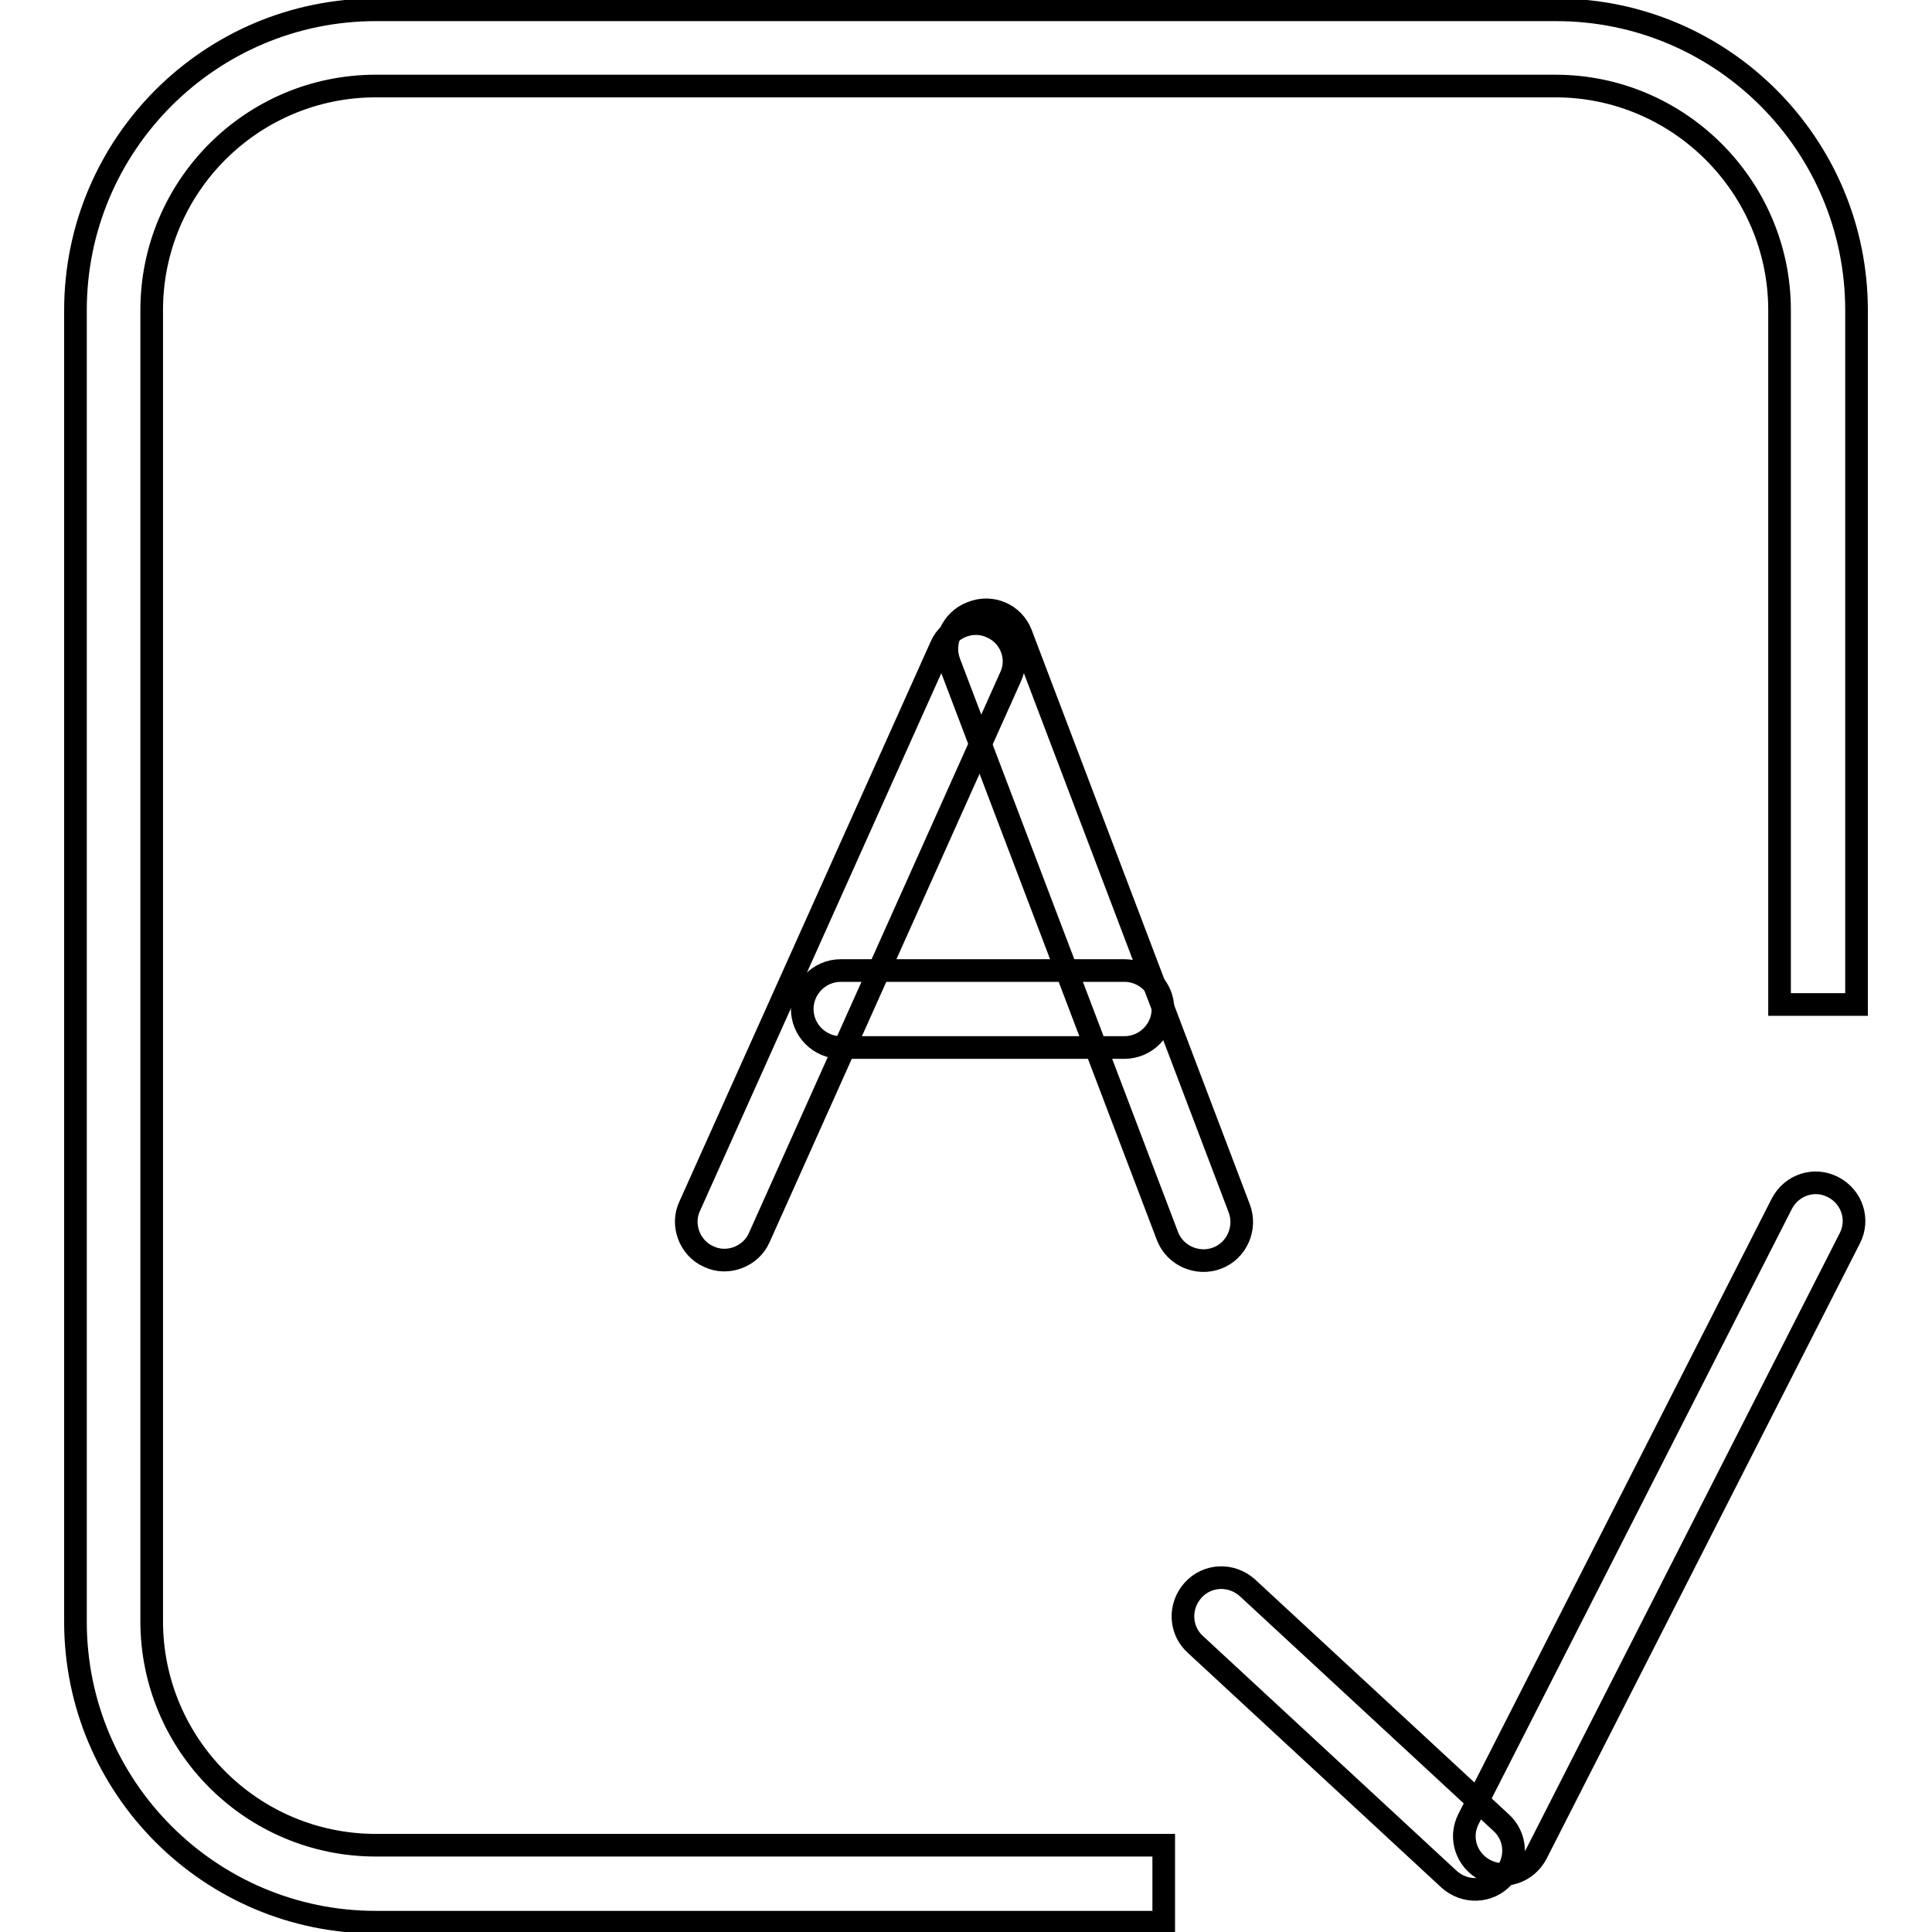
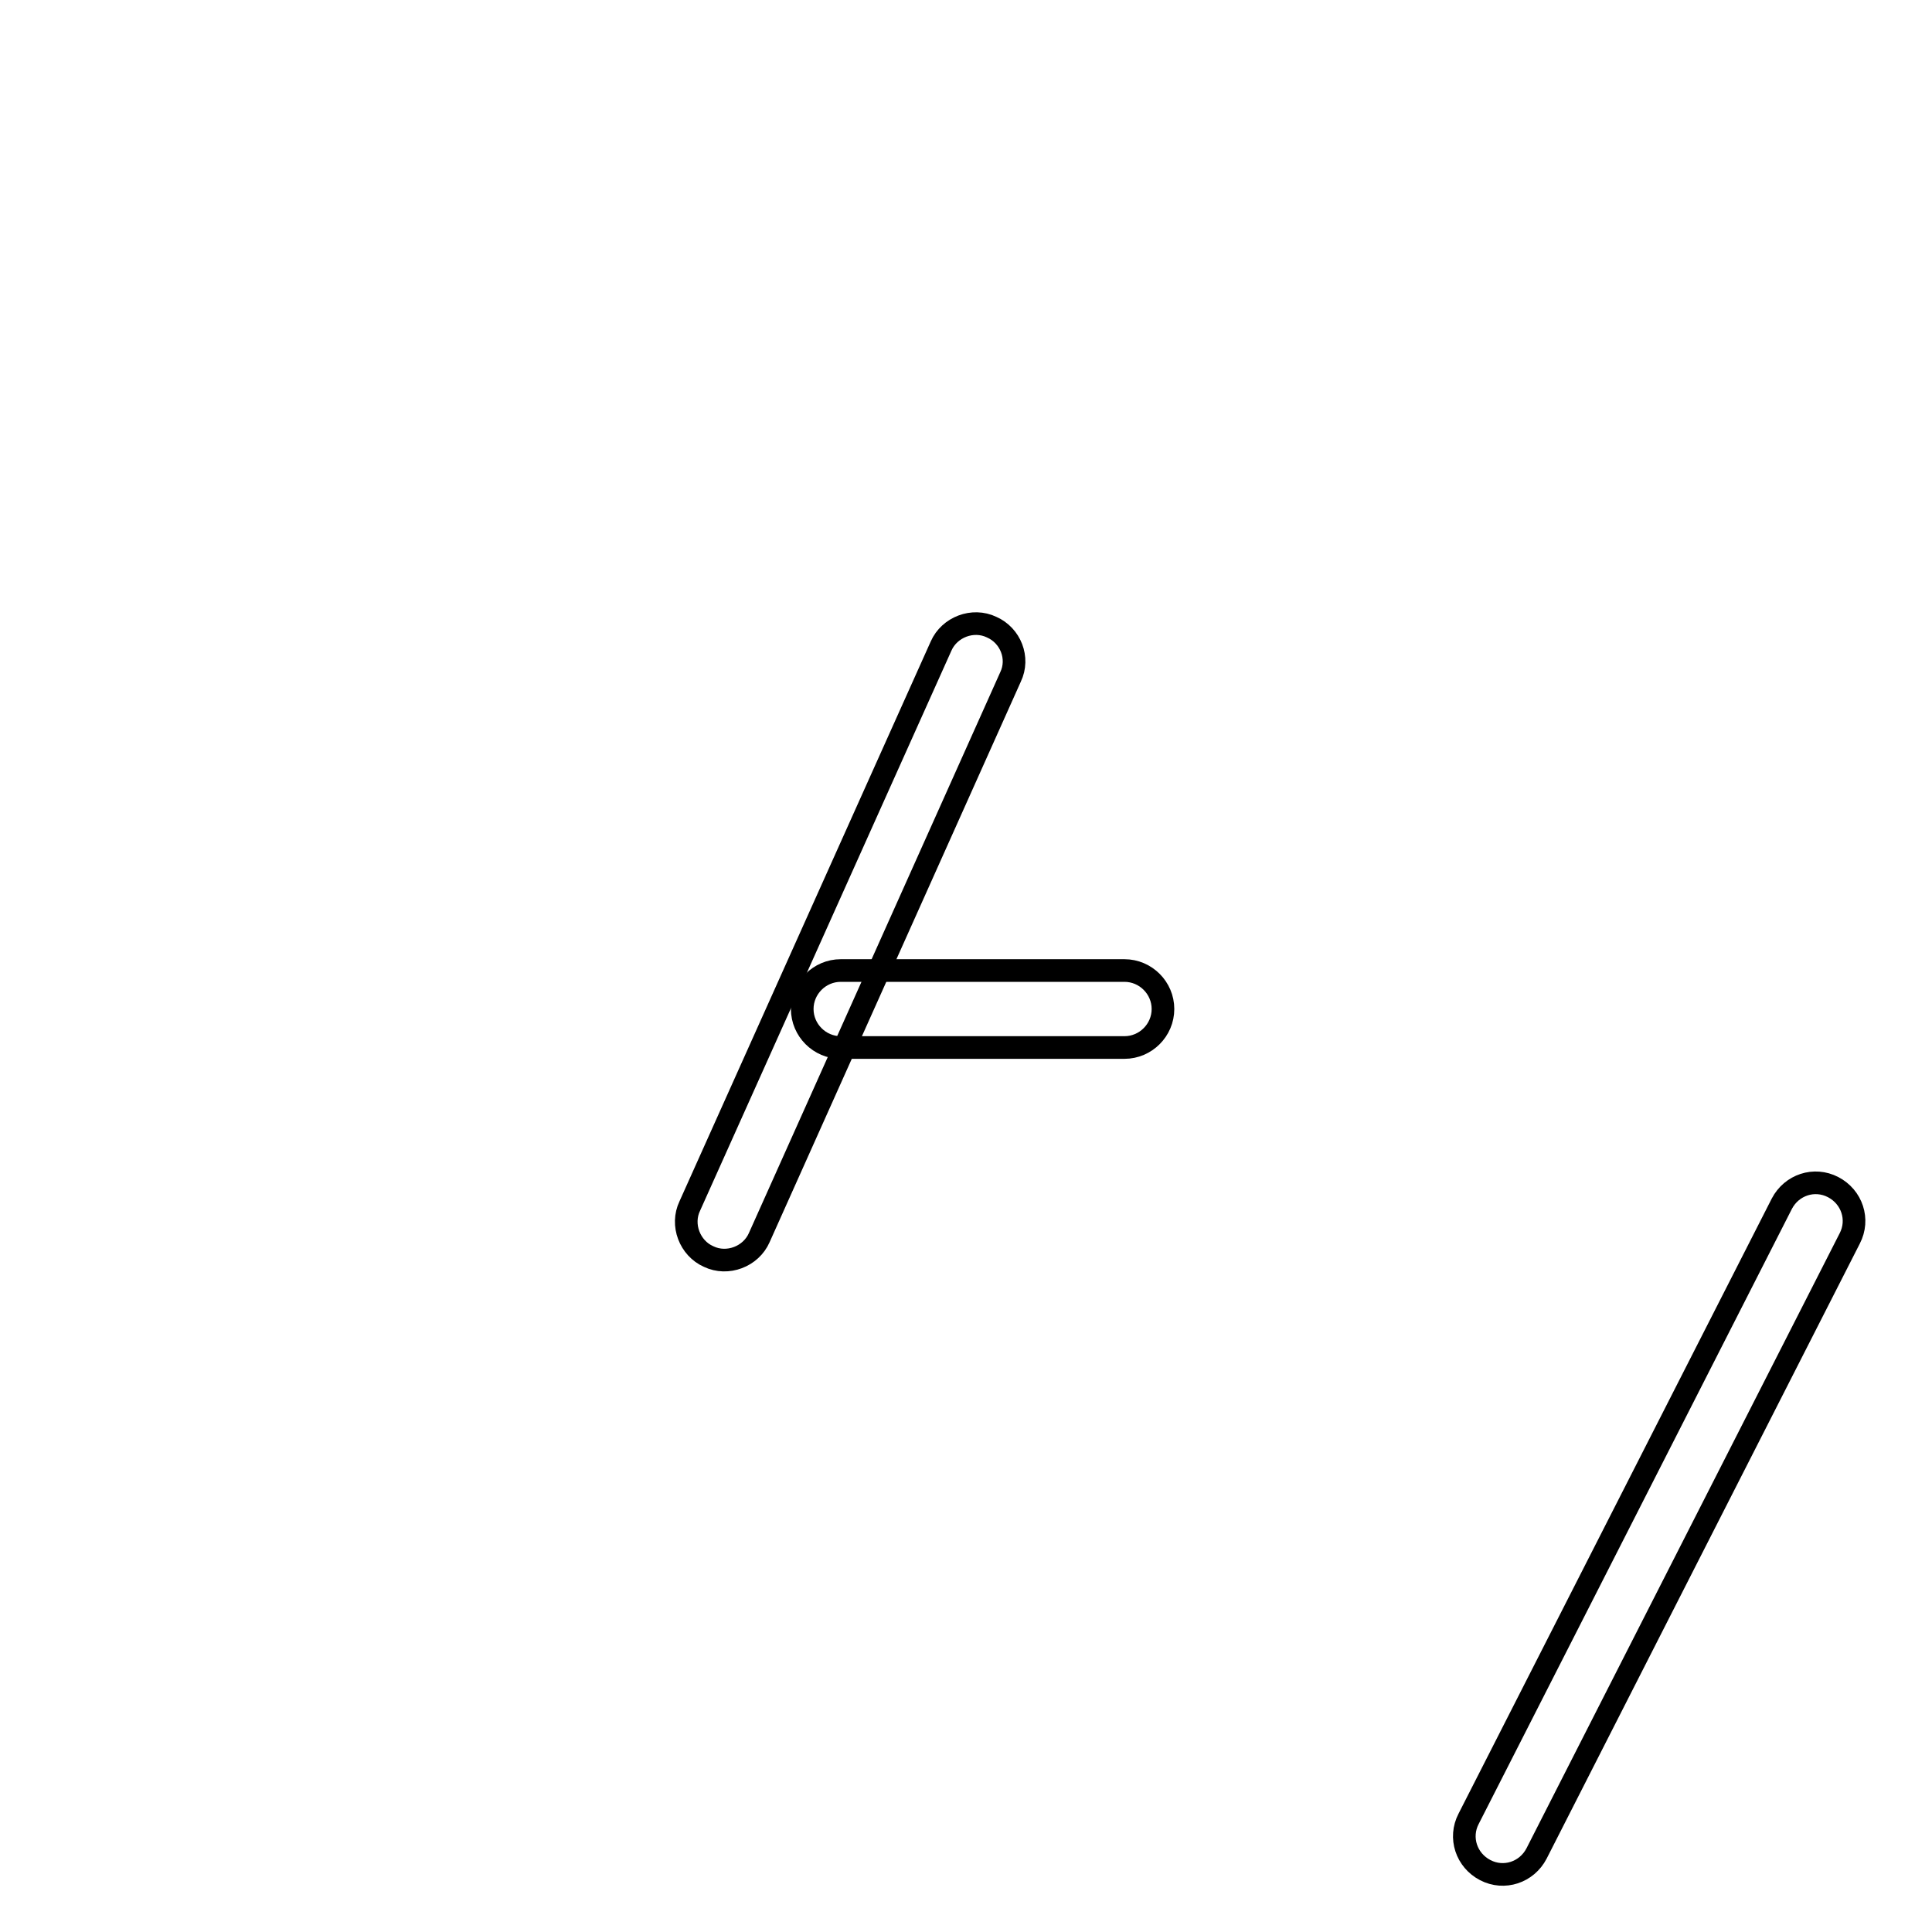
<svg xmlns="http://www.w3.org/2000/svg" version="1.1" x="0px" y="0px" viewBox="0 0 256 256" enable-background="new 0 0 256 256" xml:space="preserve">
  <g>
-     <path stroke-width="3" fill-opacity="0" stroke="#000000" d="M154.2,254.7H49.8c-22,0-39.8-17.9-39.8-39.8V41.1c0-22,17.9-39.8,39.8-39.8h156.4 c22,0,39.8,17.9,39.8,39.8v92h-10.2v-92c0-16.3-13.3-29.7-29.7-29.7H49.8c-16.4,0-29.7,13.3-29.7,29.7v173.7 c0,16.4,13.3,29.7,29.7,29.7h104.4V254.7z" />
-     <path stroke-width="3" fill-opacity="0" stroke="#000000" d="M199.2,248.7c-1.9,2.1-5.1,2.2-7.2,0.3l-33.6-31.1c-2.1-1.9-2.2-5.1-0.3-7.2c1.9-2.1,5.1-2.2,7.2-0.3 l33.6,31.1C201,243.4,201.1,246.6,199.2,248.7z" />
    <path stroke-width="3" fill-opacity="0" stroke="#000000" d="M245.1,164.1l-41.5,81.5c-1.3,2.5-4.3,3.5-6.8,2.2s-3.5-4.3-2.2-6.8l41.5-81.5c1.3-2.5,4.3-3.5,6.8-2.2 C245.4,158.6,246.4,161.6,245.1,164.1L245.1,164.1z M149,138.8h-37.6c-2.8,0-5.1-2.3-5.1-5.1s2.3-5.1,5.1-5.1H149 c2.8,0,5.1,2.3,5.1,5.1S151.8,138.8,149,138.8z" />
    <path stroke-width="3" fill-opacity="0" stroke="#000000" d="M133.9,89.7L100.6,164c-1.1,2.5-4.2,3.7-6.7,2.5c-2.5-1.1-3.7-4.2-2.5-6.7l33.3-74.2 c1.1-2.5,4.2-3.7,6.7-2.5C133.9,84.2,135.1,87.2,133.9,89.7z" />
-     <path stroke-width="3" fill-opacity="0" stroke="#000000" d="M135.3,84l28.9,76.1c1,2.6-0.3,5.6-2.9,6.6c-2.6,1-5.6-0.3-6.6-2.9l-28.9-76c-1-2.6,0.3-5.6,2.9-6.6 C131.4,80.1,134.3,81.4,135.3,84z" />
  </g>
</svg>